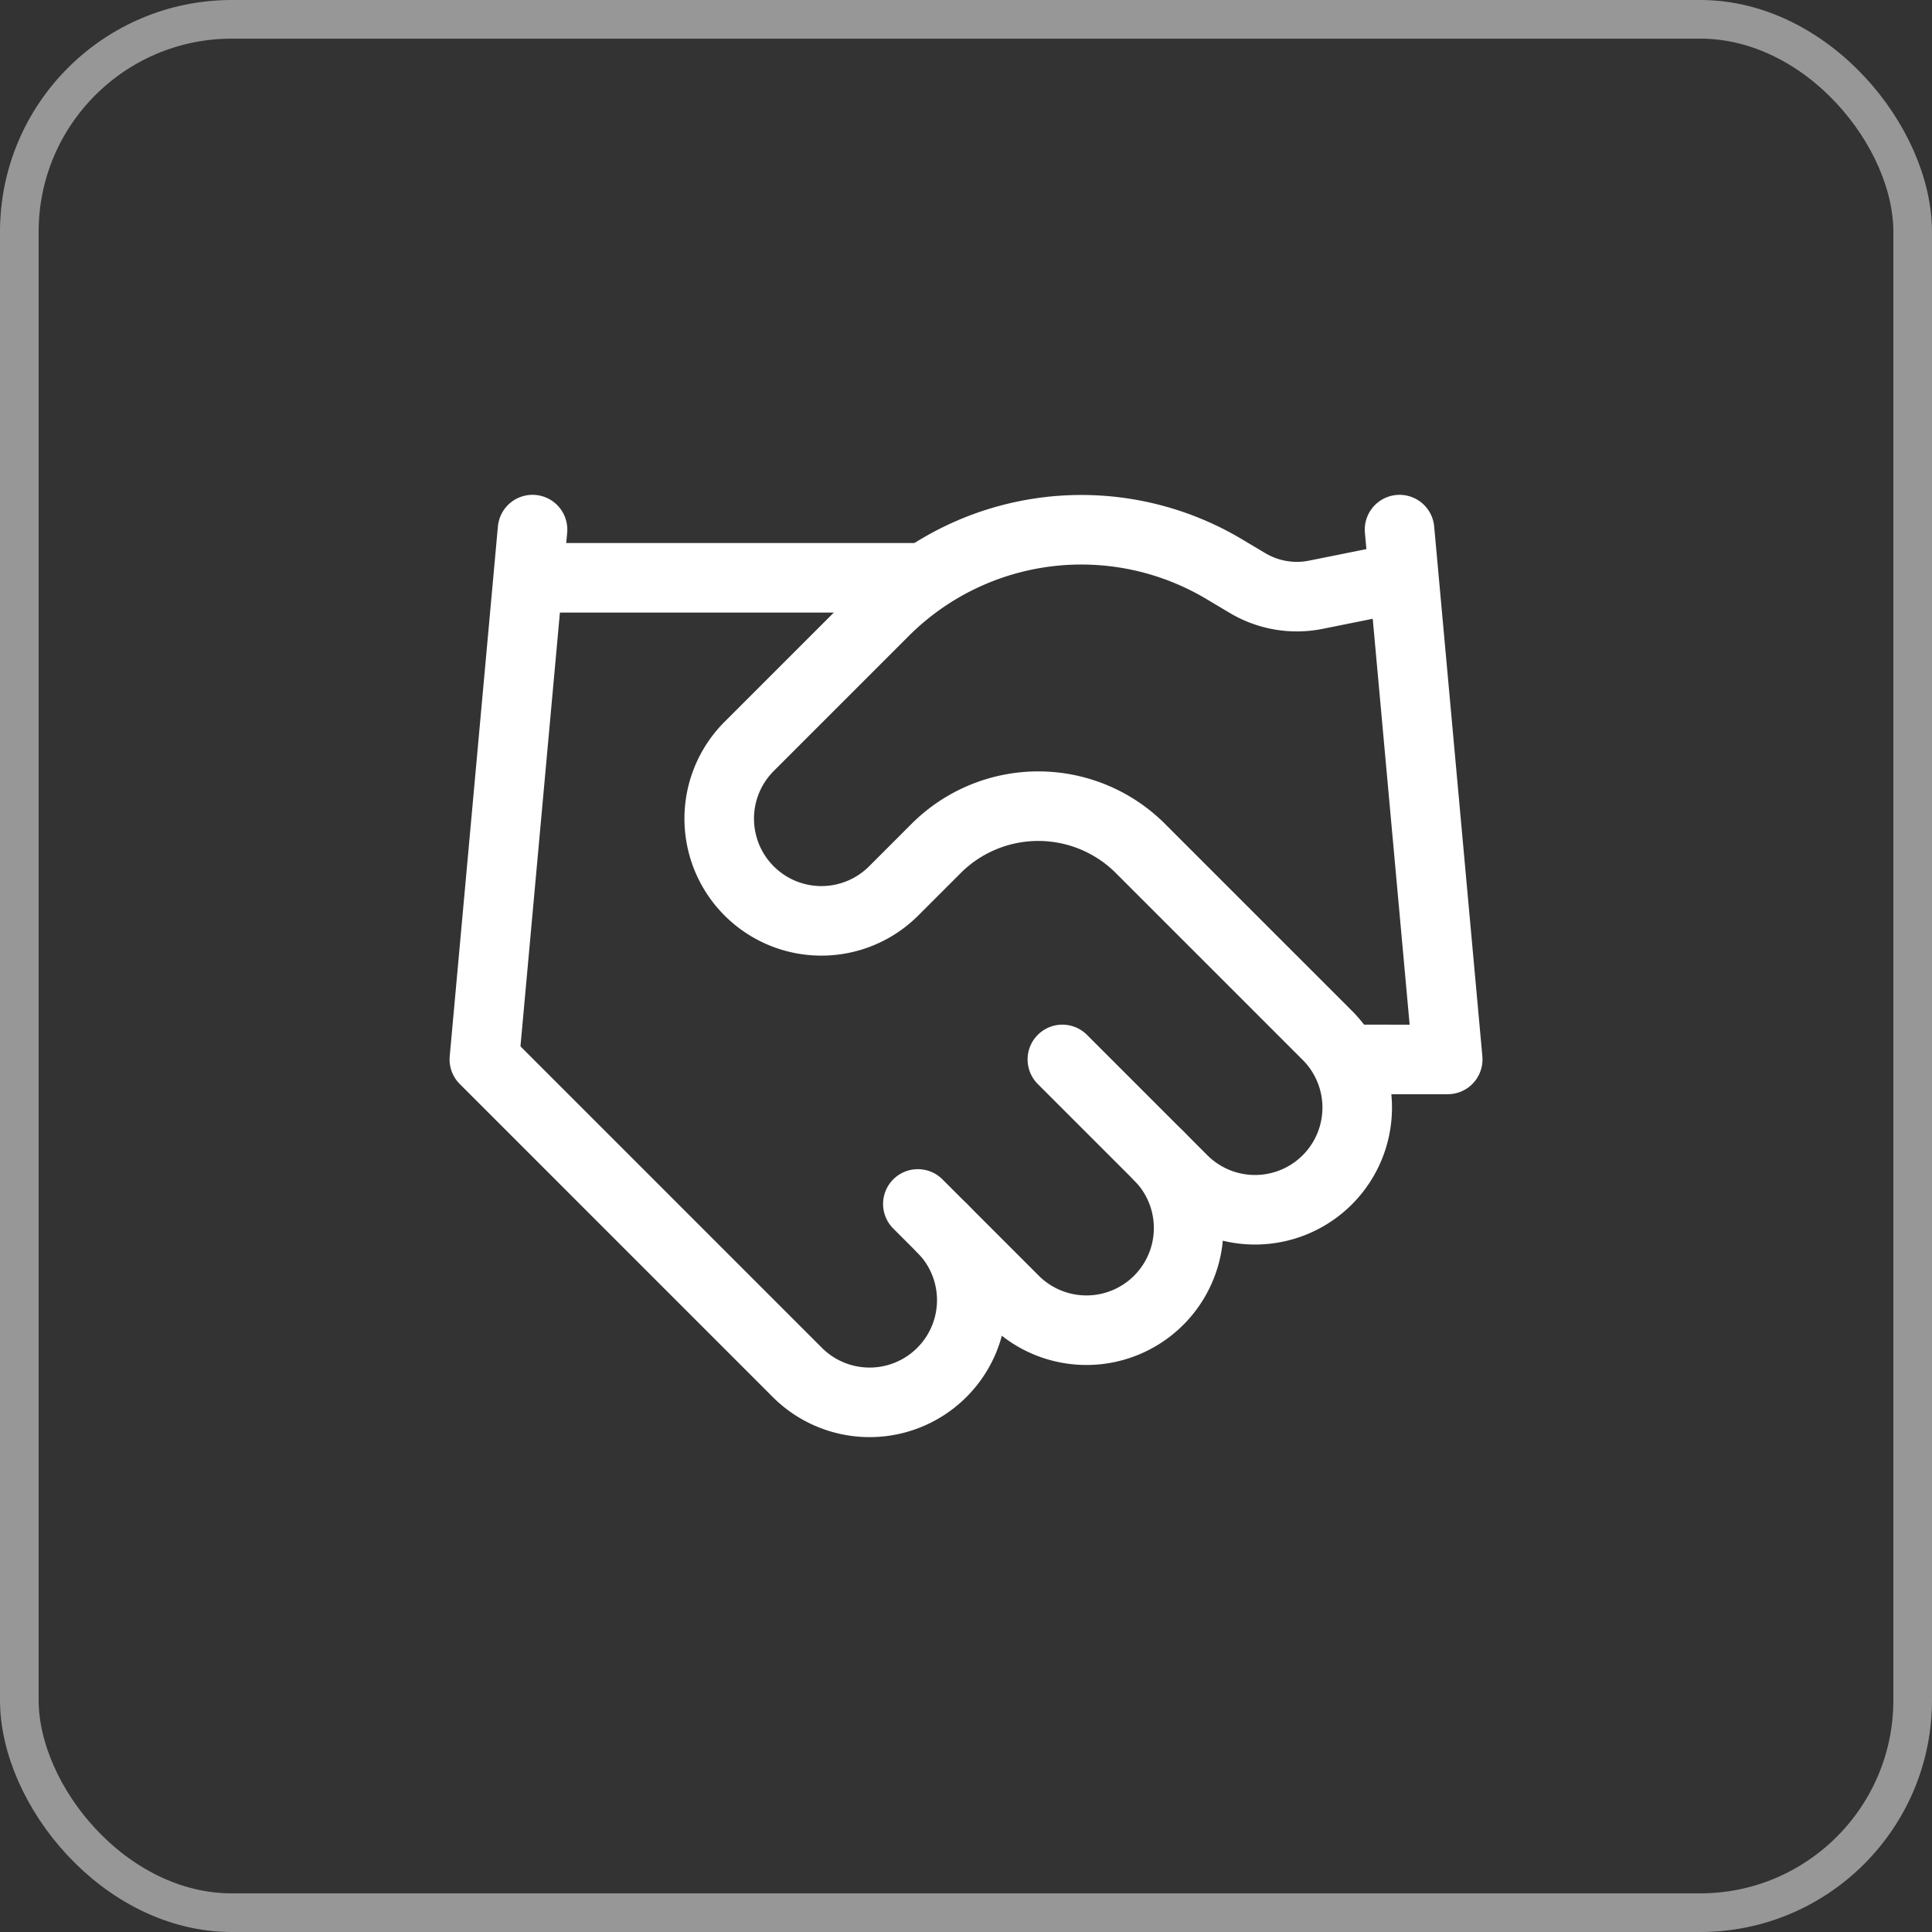
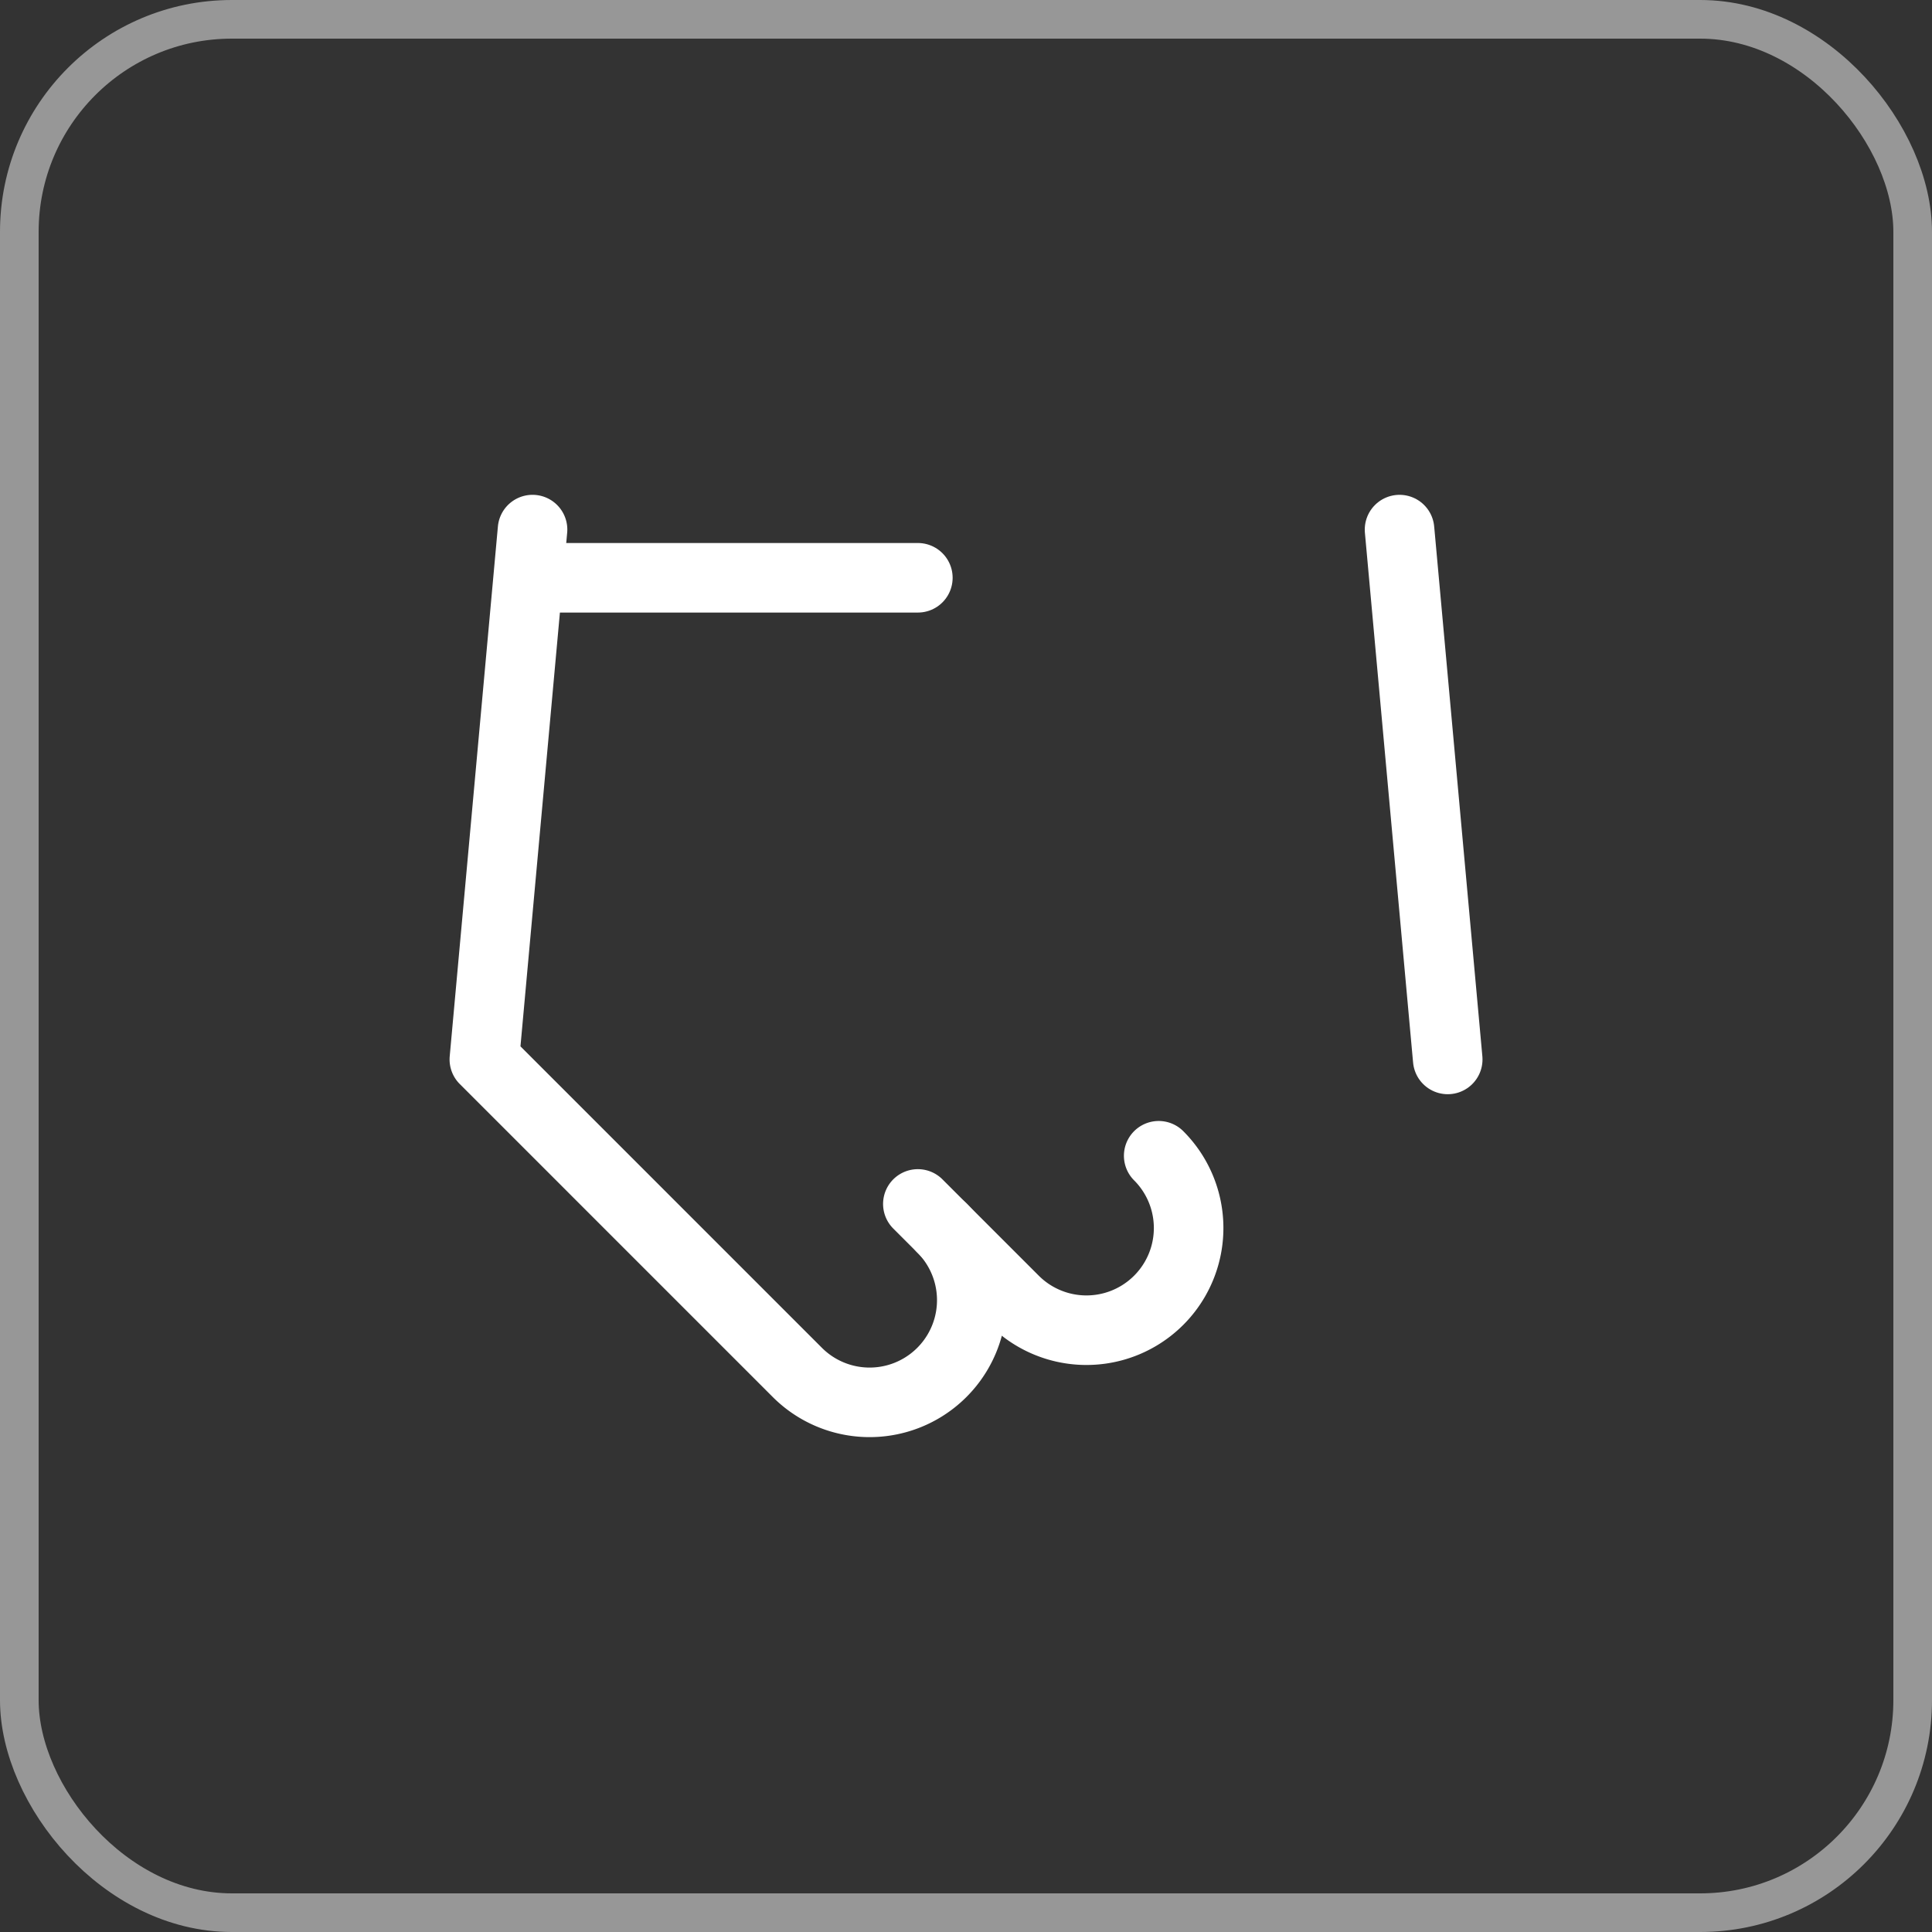
<svg xmlns="http://www.w3.org/2000/svg" id="Group_79206" data-name="Group 79206" width="50" height="50" viewBox="0 0 50 50">
  <rect x="0" y="0" width="50" height="50" fill="#333333" stroke="none" />
  <g id="Group_79096" data-name="Group 79096">
    <g id="Rectangle_153479" data-name="Rectangle 153479" fill="none" stroke="rgba(255,255,255,0.49)" stroke-width="1">
      <rect width="50" height="50" rx="6" stroke="none" />
      <rect x="0.5" y="0.5" width="49" height="49" rx="5.5" fill="none" />
    </g>
  </g>
  <g id="Group_79623" data-name="Group 79623" transform="translate(10.535 10.706)">
    <path id="Path_245195" data-name="Path 245195" d="M11,17.247l2.493,2.493A2.644,2.644,0,1,0,17.233,16" transform="translate(2.219 3.205)" fill="none" stroke="#fff" stroke-linecap="round" stroke-linejoin="round" stroke-width="1.8" />
-     <path id="Path_245196" data-name="Path 245196" d="M15.756,16.712l3.116,3.116a2.644,2.644,0,0,0,3.74-3.74l-4.837-4.837a3.74,3.74,0,0,0-5.285,0l-1.1,1.1a2.644,2.644,0,0,1-3.74-3.74l3.5-3.5a7.217,7.217,0,0,1,8.8-1.084l.586.349a2.493,2.493,0,0,0,1.77.312l2.169-.436" transform="translate(1.203)" fill="none" stroke="#fff" stroke-linecap="round" stroke-linejoin="round" stroke-width="1.8" />
-     <path id="Path_245197" data-name="Path 245197" d="M21.247,3l1.247,13.712H20" transform="translate(4.438 0)" fill="none" stroke="#fff" stroke-linecap="round" stroke-linejoin="round" stroke-width="1.8" />
+     <path id="Path_245197" data-name="Path 245197" d="M21.247,3l1.247,13.712" transform="translate(4.438 0)" fill="none" stroke="#fff" stroke-linecap="round" stroke-linejoin="round" stroke-width="1.8" />
    <path id="Path_245198" data-name="Path 245198" d="M3.247,3,2,16.712l8.1,8.1a2.644,2.644,0,1,0,3.74-3.74" transform="translate(0 0)" fill="none" stroke="#fff" stroke-linecap="round" stroke-linejoin="round" stroke-width="1.8" />
    <path id="Path_245199" data-name="Path 245199" d="M3,4h9.972" transform="translate(0.247 0.247)" fill="none" stroke="#fff" stroke-linecap="round" stroke-linejoin="round" stroke-width="1.8" />
  </g>
</svg>